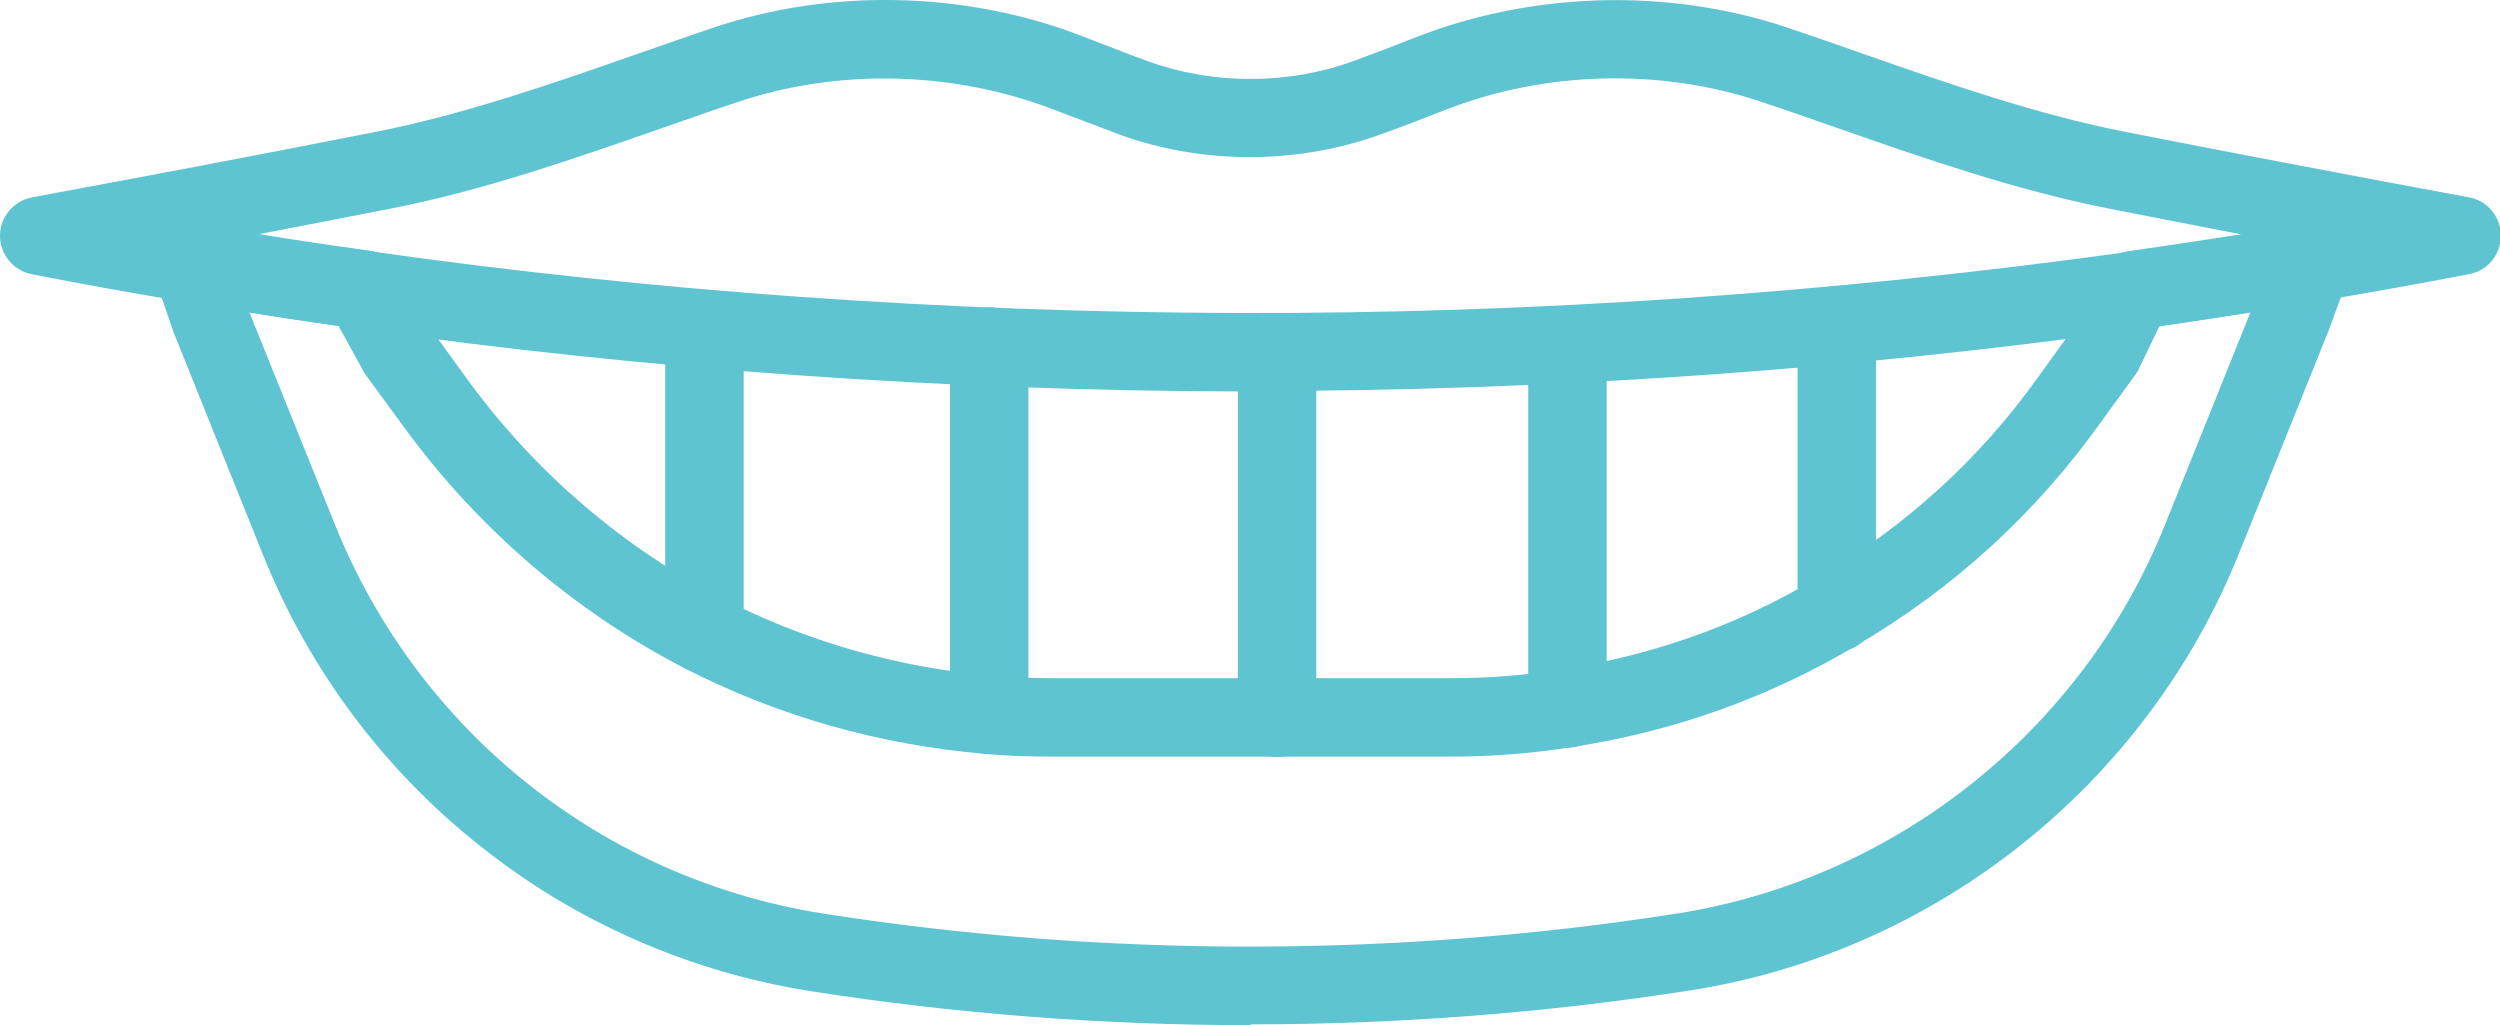
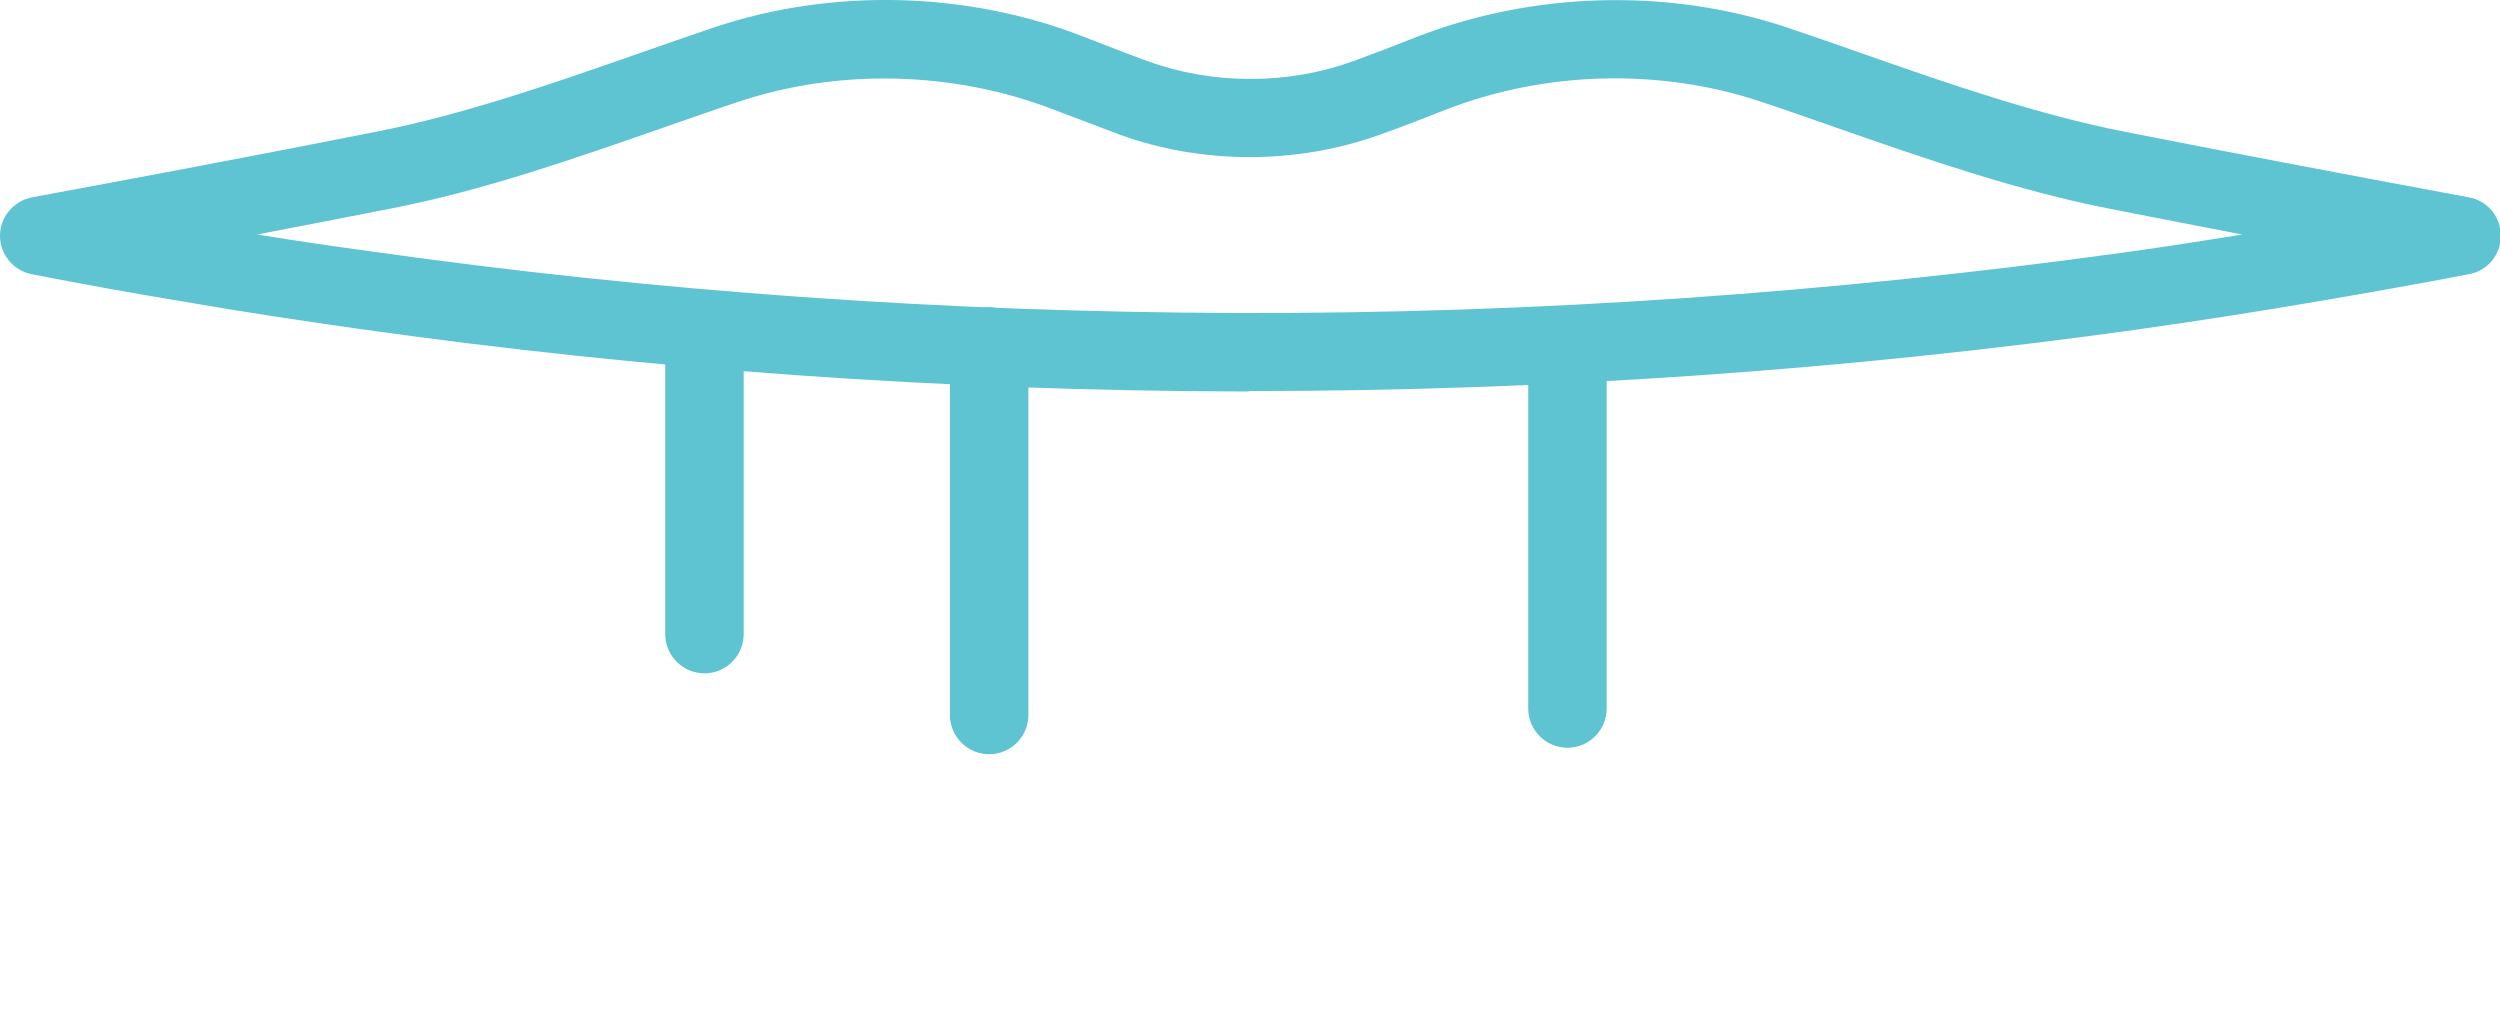
<svg xmlns="http://www.w3.org/2000/svg" id="Layer_2" data-name="Layer 2" viewBox="0 0 61.82 25.35">
  <defs>
    <style> .cls-1 { fill: #5ec4d1; } </style>
  </defs>
  <g id="Layer_1-2" data-name="Layer 1">
    <g>
      <path class="cls-1" d="M30.87,9.68h-.24c-7.32-.02-14.64-.54-21.77-1.55-1.34-.19-2.75-.4-4.31-.67-1.27-.21-2.54-.44-3.77-.68C.33,6.69,0,6.29,0,5.83c0-.47.34-.86.79-.95,2.59-.48,5.37-1,8.5-1.62,2.15-.42,4.37-1.19,6.51-1.94.62-.22,1.24-.43,1.85-.64,2.92-.98,6.26-.9,9.15.23.52.2,1.05.41,1.57.6,1.62.59,3.48.59,5.1,0,.52-.19,1.04-.39,1.57-.6,2.89-1.12,6.22-1.21,9.15-.23.62.21,1.23.42,1.85.64,2.14.75,4.36,1.52,6.51,1.94,2.95.58,5.81,1.12,8.5,1.62.46.08.79.48.79.95,0,.47-.33.87-.79.95-1.19.23-2.43.45-3.72.67-1.35.23-2.8.46-4.42.69-7.28,1.02-14.69,1.53-22.02,1.53ZM6.37,5.8c.97.16,1.88.29,2.76.41,7.04,1,14.27,1.51,21.5,1.53,7.33.02,14.72-.5,21.99-1.51,1.01-.14,1.94-.29,2.83-.43-1.08-.21-2.18-.42-3.29-.64-2.29-.45-4.57-1.24-6.77-2.01-.61-.21-1.22-.43-1.83-.63-2.5-.84-5.35-.77-7.83.2-.53.21-1.07.42-1.61.61-2.05.74-4.39.74-6.43,0-.54-.2-1.07-.41-1.61-.61-2.47-.96-5.33-1.04-7.83-.2-.61.2-1.22.42-1.83.63-2.21.77-4.49,1.57-6.77,2.01-1.14.22-2.24.44-3.3.64Z" />
-       <path class="cls-1" d="M30.91,25.35c-3.63,0-7.28-.28-10.86-.84-2.99-.47-5.83-1.71-8.2-3.61-2.37-1.88-4.22-4.36-5.35-7.19l-2.21-5.5-.48-1.4c-.11-.32-.04-.68.18-.94.22-.26.56-.39.9-.33,1.54.26,2.93.48,4.26.66.3.04.57.22.71.49l.84,1.51.9,1.24c1.65,2.25,3.82,4.11,6.28,5.37,2.08,1.06,4.32,1.7,6.67,1.9.46.04.95.06,1.47.06h9.87c.92,0,1.84-.07,2.73-.22,2.25-.34,4.38-1.1,6.32-2.26,2.17-1.26,4.01-2.93,5.47-4.98l.8-1.11.69-1.45c.14-.29.42-.49.74-.54,1.61-.23,3.03-.45,4.37-.68.34-.06.69.07.91.34.22.27.28.63.16.95l-.5,1.36-2.22,5.52c-2.3,5.71-7.49,9.84-13.56,10.79-3.58.56-7.24.84-10.86.84ZM6.17,7.73l2.12,5.26c1.01,2.51,2.66,4.72,4.76,6.39,2.12,1.69,4.64,2.79,7.3,3.21,6.95,1.09,14.15,1.09,21.12,0,5.4-.85,10.02-4.52,12.06-9.6l2.12-5.27c-.72.11-1.46.23-2.25.34l-.51,1.06c-.02.05-.05.1-.09.15l-.85,1.17c-1.62,2.27-3.66,4.13-6.06,5.53-2.15,1.28-4.51,2.12-7,2.5-.98.16-2,.24-3.03.24h-9.87c-.58,0-1.13-.02-1.64-.07-2.59-.22-5.08-.92-7.39-2.1-2.73-1.4-5.13-3.46-6.95-5.95l-.96-1.31c-.04-.05-.07-.11-.1-.17l-.58-1.05c-.71-.1-1.45-.21-2.22-.34Z" />
-       <path class="cls-1" d="M31.58,18.72c-.53,0-.97-.43-.97-.97v-9.04c0-.53.43-.97.97-.97s.97.43.97.97v9.04c0,.53-.43.97-.97.97Z" />
      <path class="cls-1" d="M38.76,18.49c-.53,0-.97-.43-.97-.97v-8.81c0-.53.43-.97.97-.97s.97.43.97.97v8.81c0,.53-.43.97-.97.97Z" />
      <path class="cls-1" d="M24.46,18.65c-.53,0-.97-.43-.97-.97v-9.11c0-.53.43-.97.97-.97s.97.43.97.97v9.11c0,.53-.43.97-.97.97Z" />
      <path class="cls-1" d="M17.42,16.65c-.53,0-.97-.43-.97-.97v-7.52c0-.53.43-.97.97-.97s.97.43.97.97v7.52c0,.53-.43.97-.97.97Z" />
-       <path class="cls-1" d="M45.42,16.11c-.53,0-.97-.43-.97-.97v-7.1c0-.53.43-.97.97-.97s.97.43.97.97v7.1c0,.53-.43.97-.97.97Z" />
    </g>
  </g>
</svg>